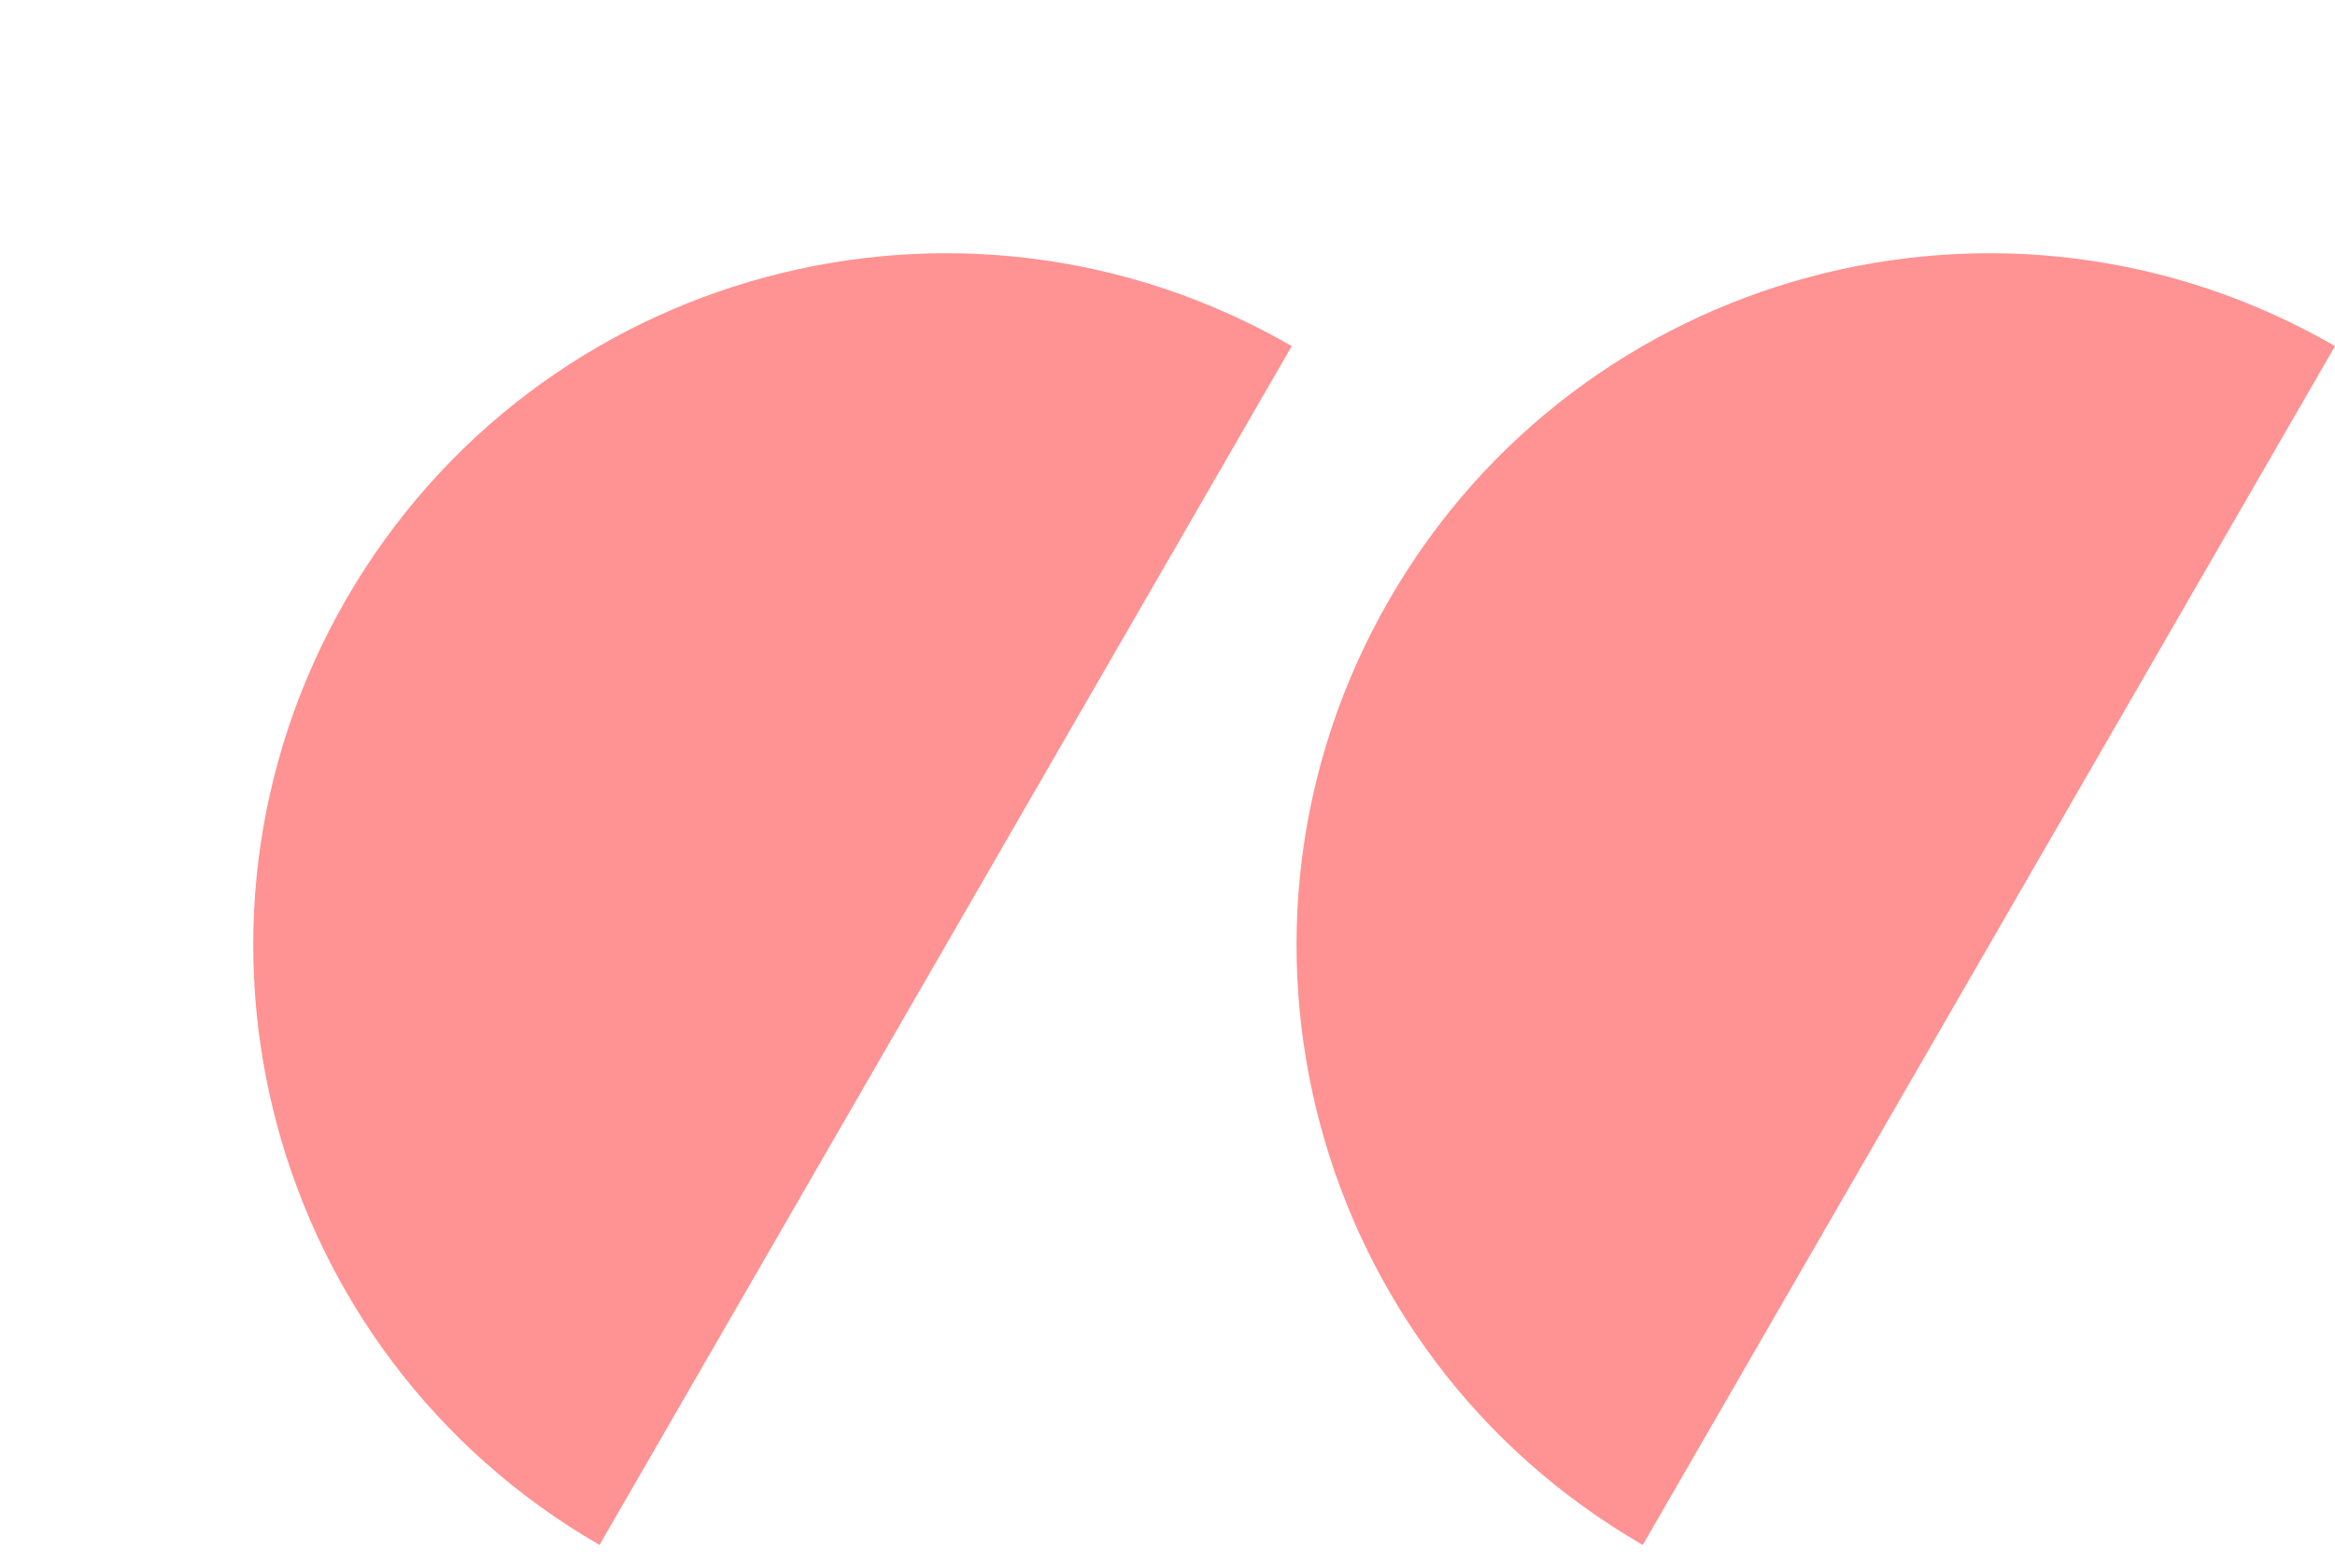
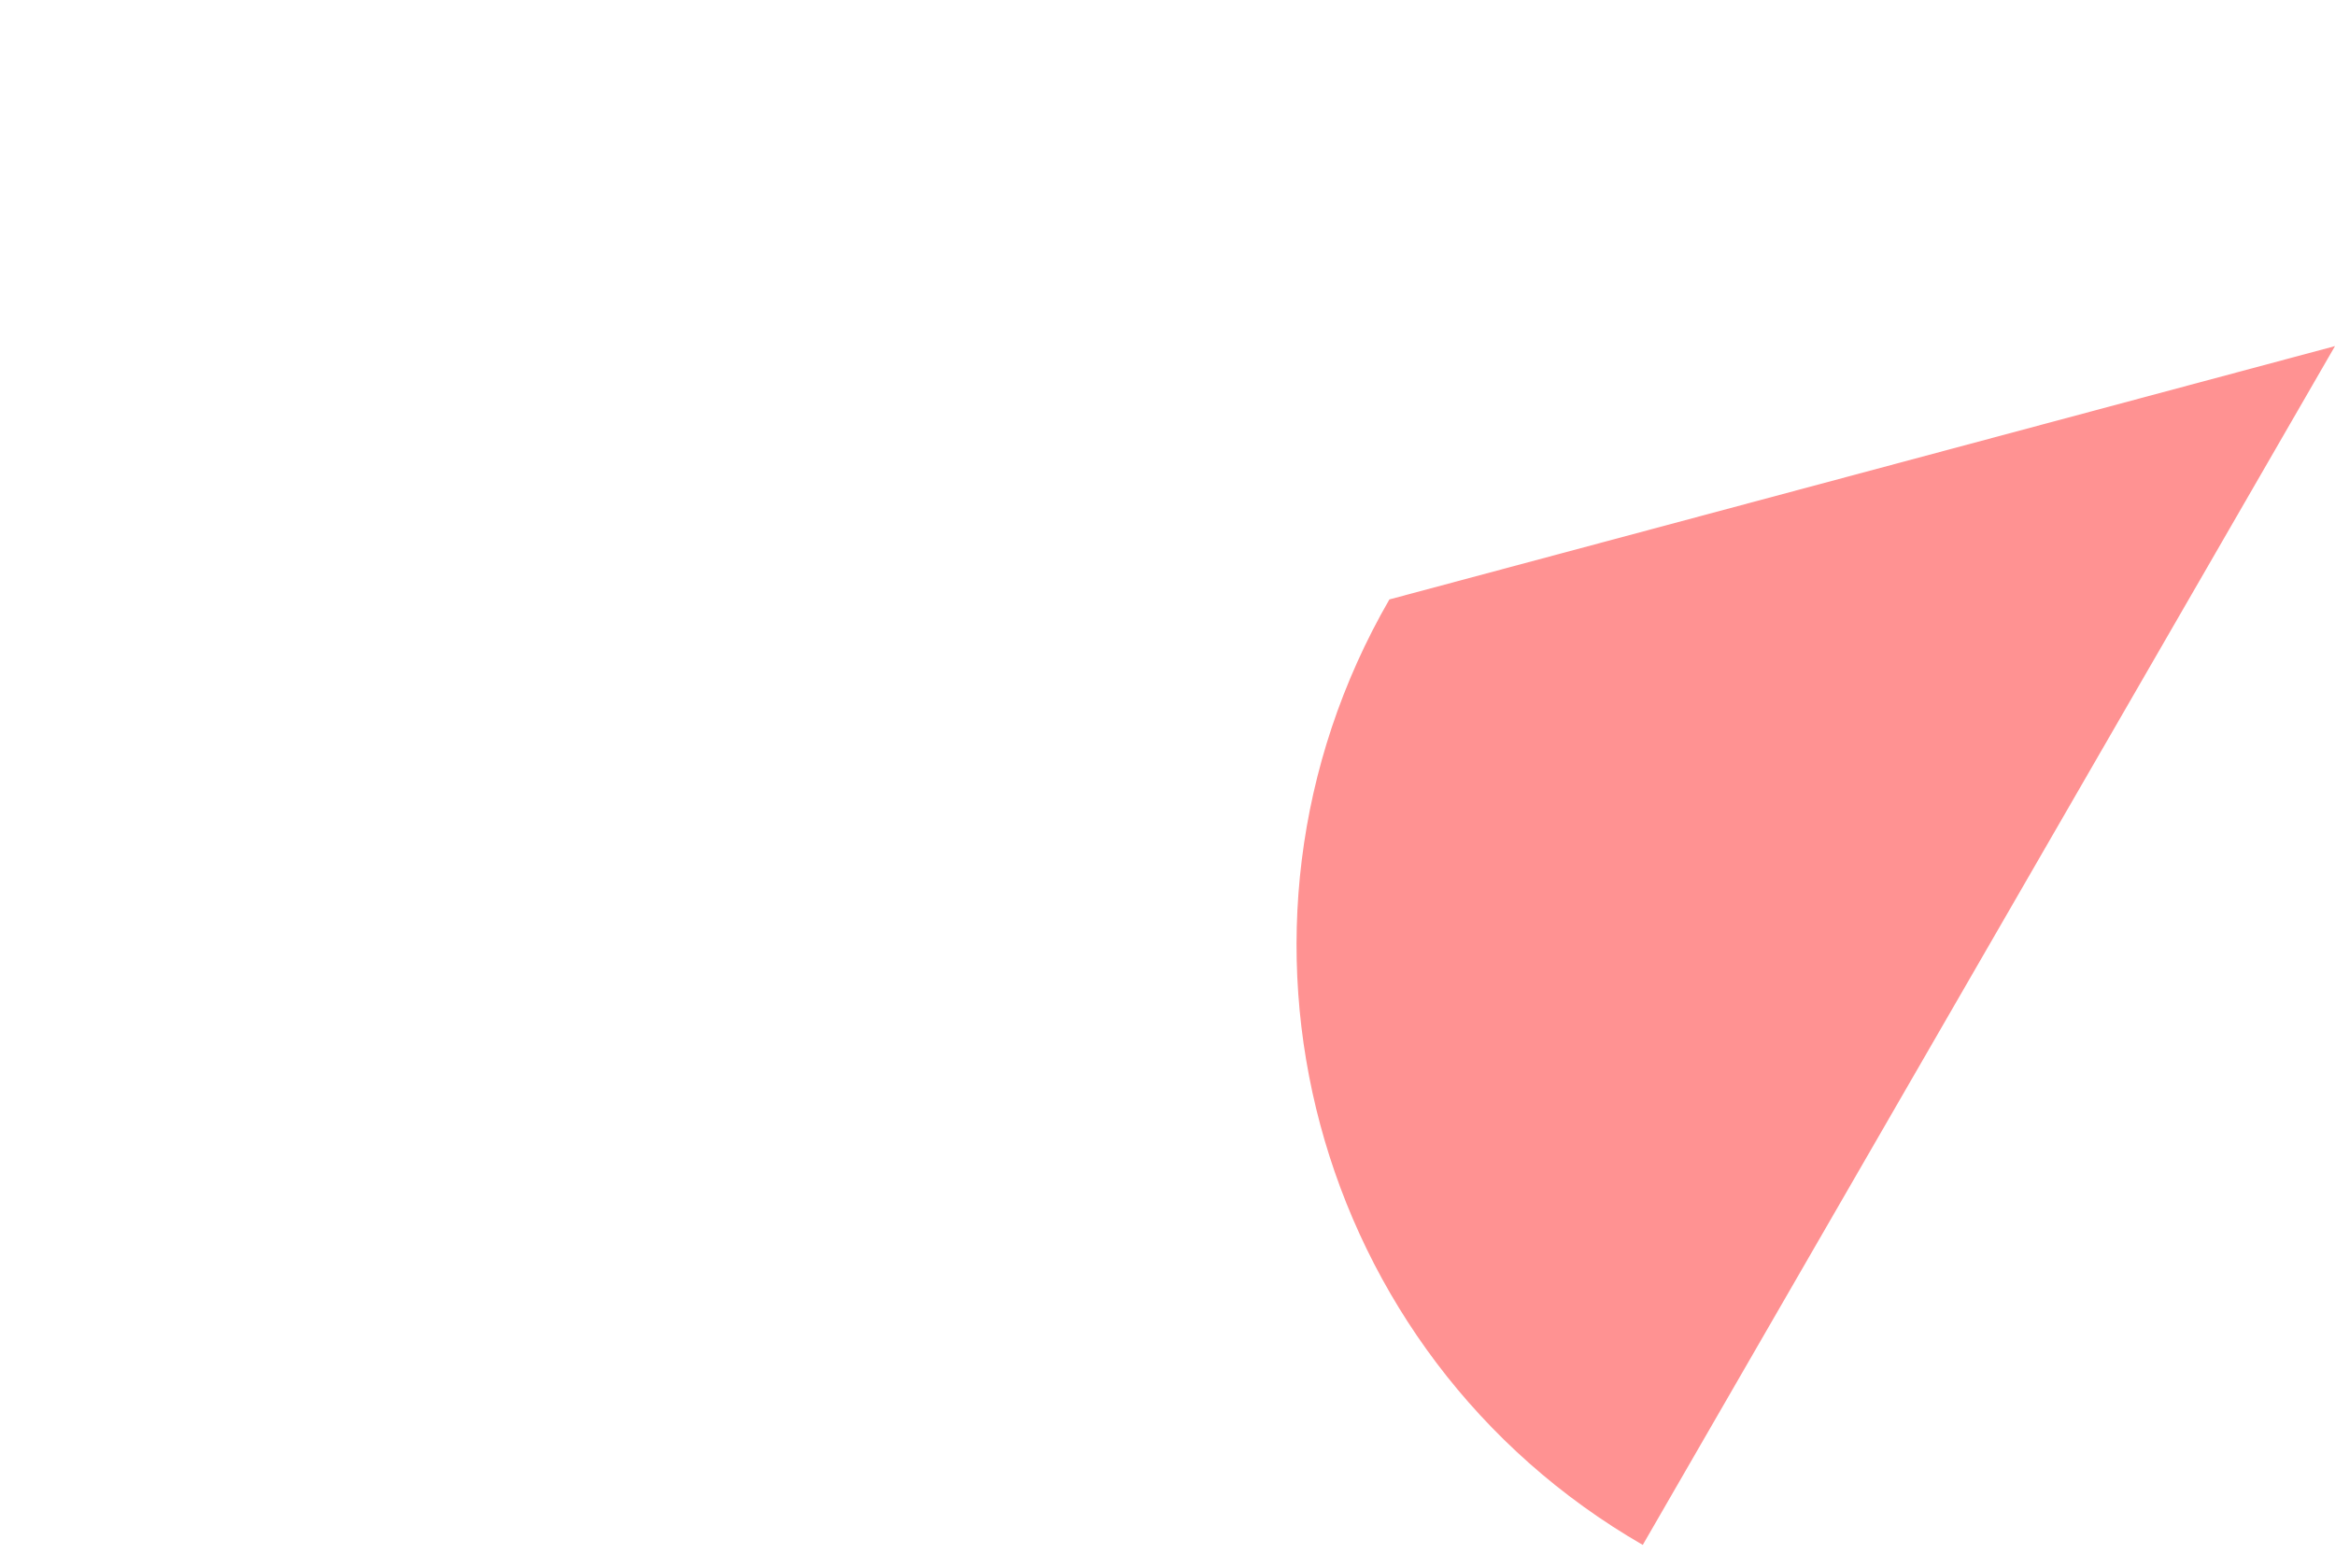
<svg xmlns="http://www.w3.org/2000/svg" width="67" height="45" viewBox="0 0 67 45" fill="none">
-   <path d="M9.931 17.202C4.446 26.702 7.702 38.85 17.202 44.335L37.065 9.932C27.564 4.447 15.416 7.702 9.931 17.202Z" fill="#FF9292" />
-   <path d="M39.867 17.202C34.382 26.702 37.637 38.85 47.137 44.335L67 9.932C57.5 4.447 45.352 7.702 39.867 17.202Z" fill="#FF9292" />
+   <path d="M39.867 17.202C34.382 26.702 37.637 38.85 47.137 44.335L67 9.932Z" fill="#FF9292" />
</svg>